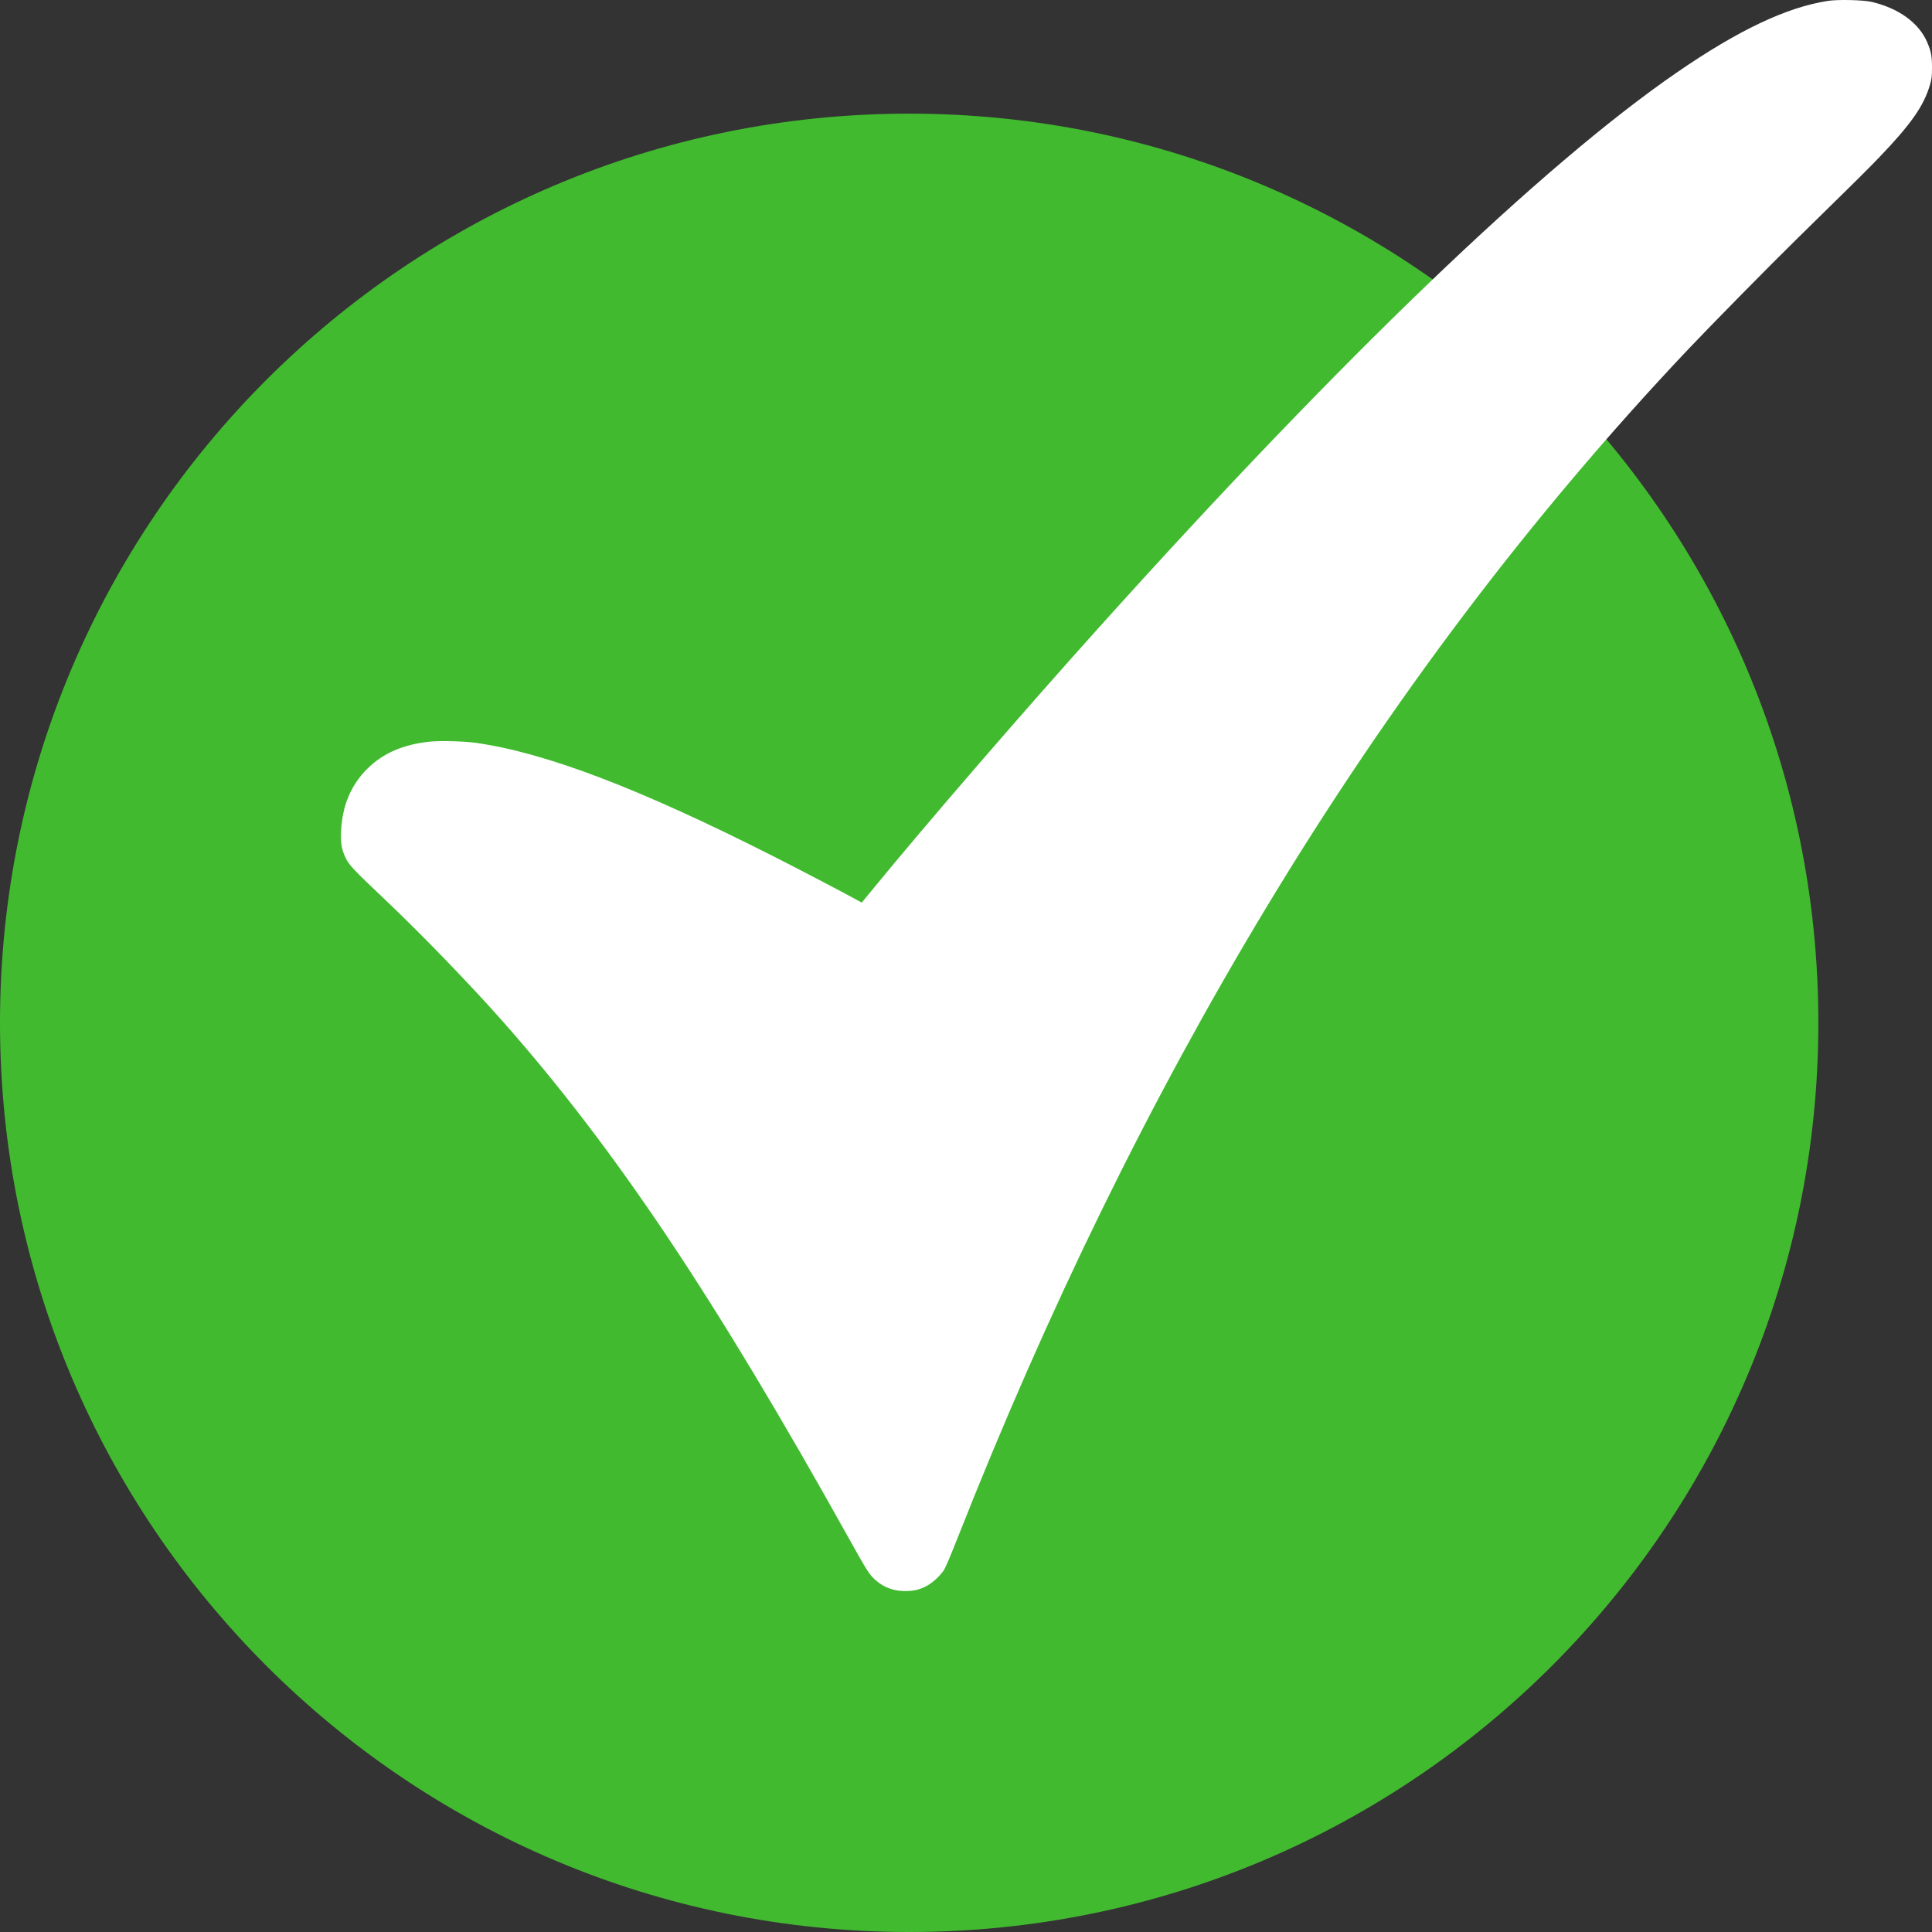
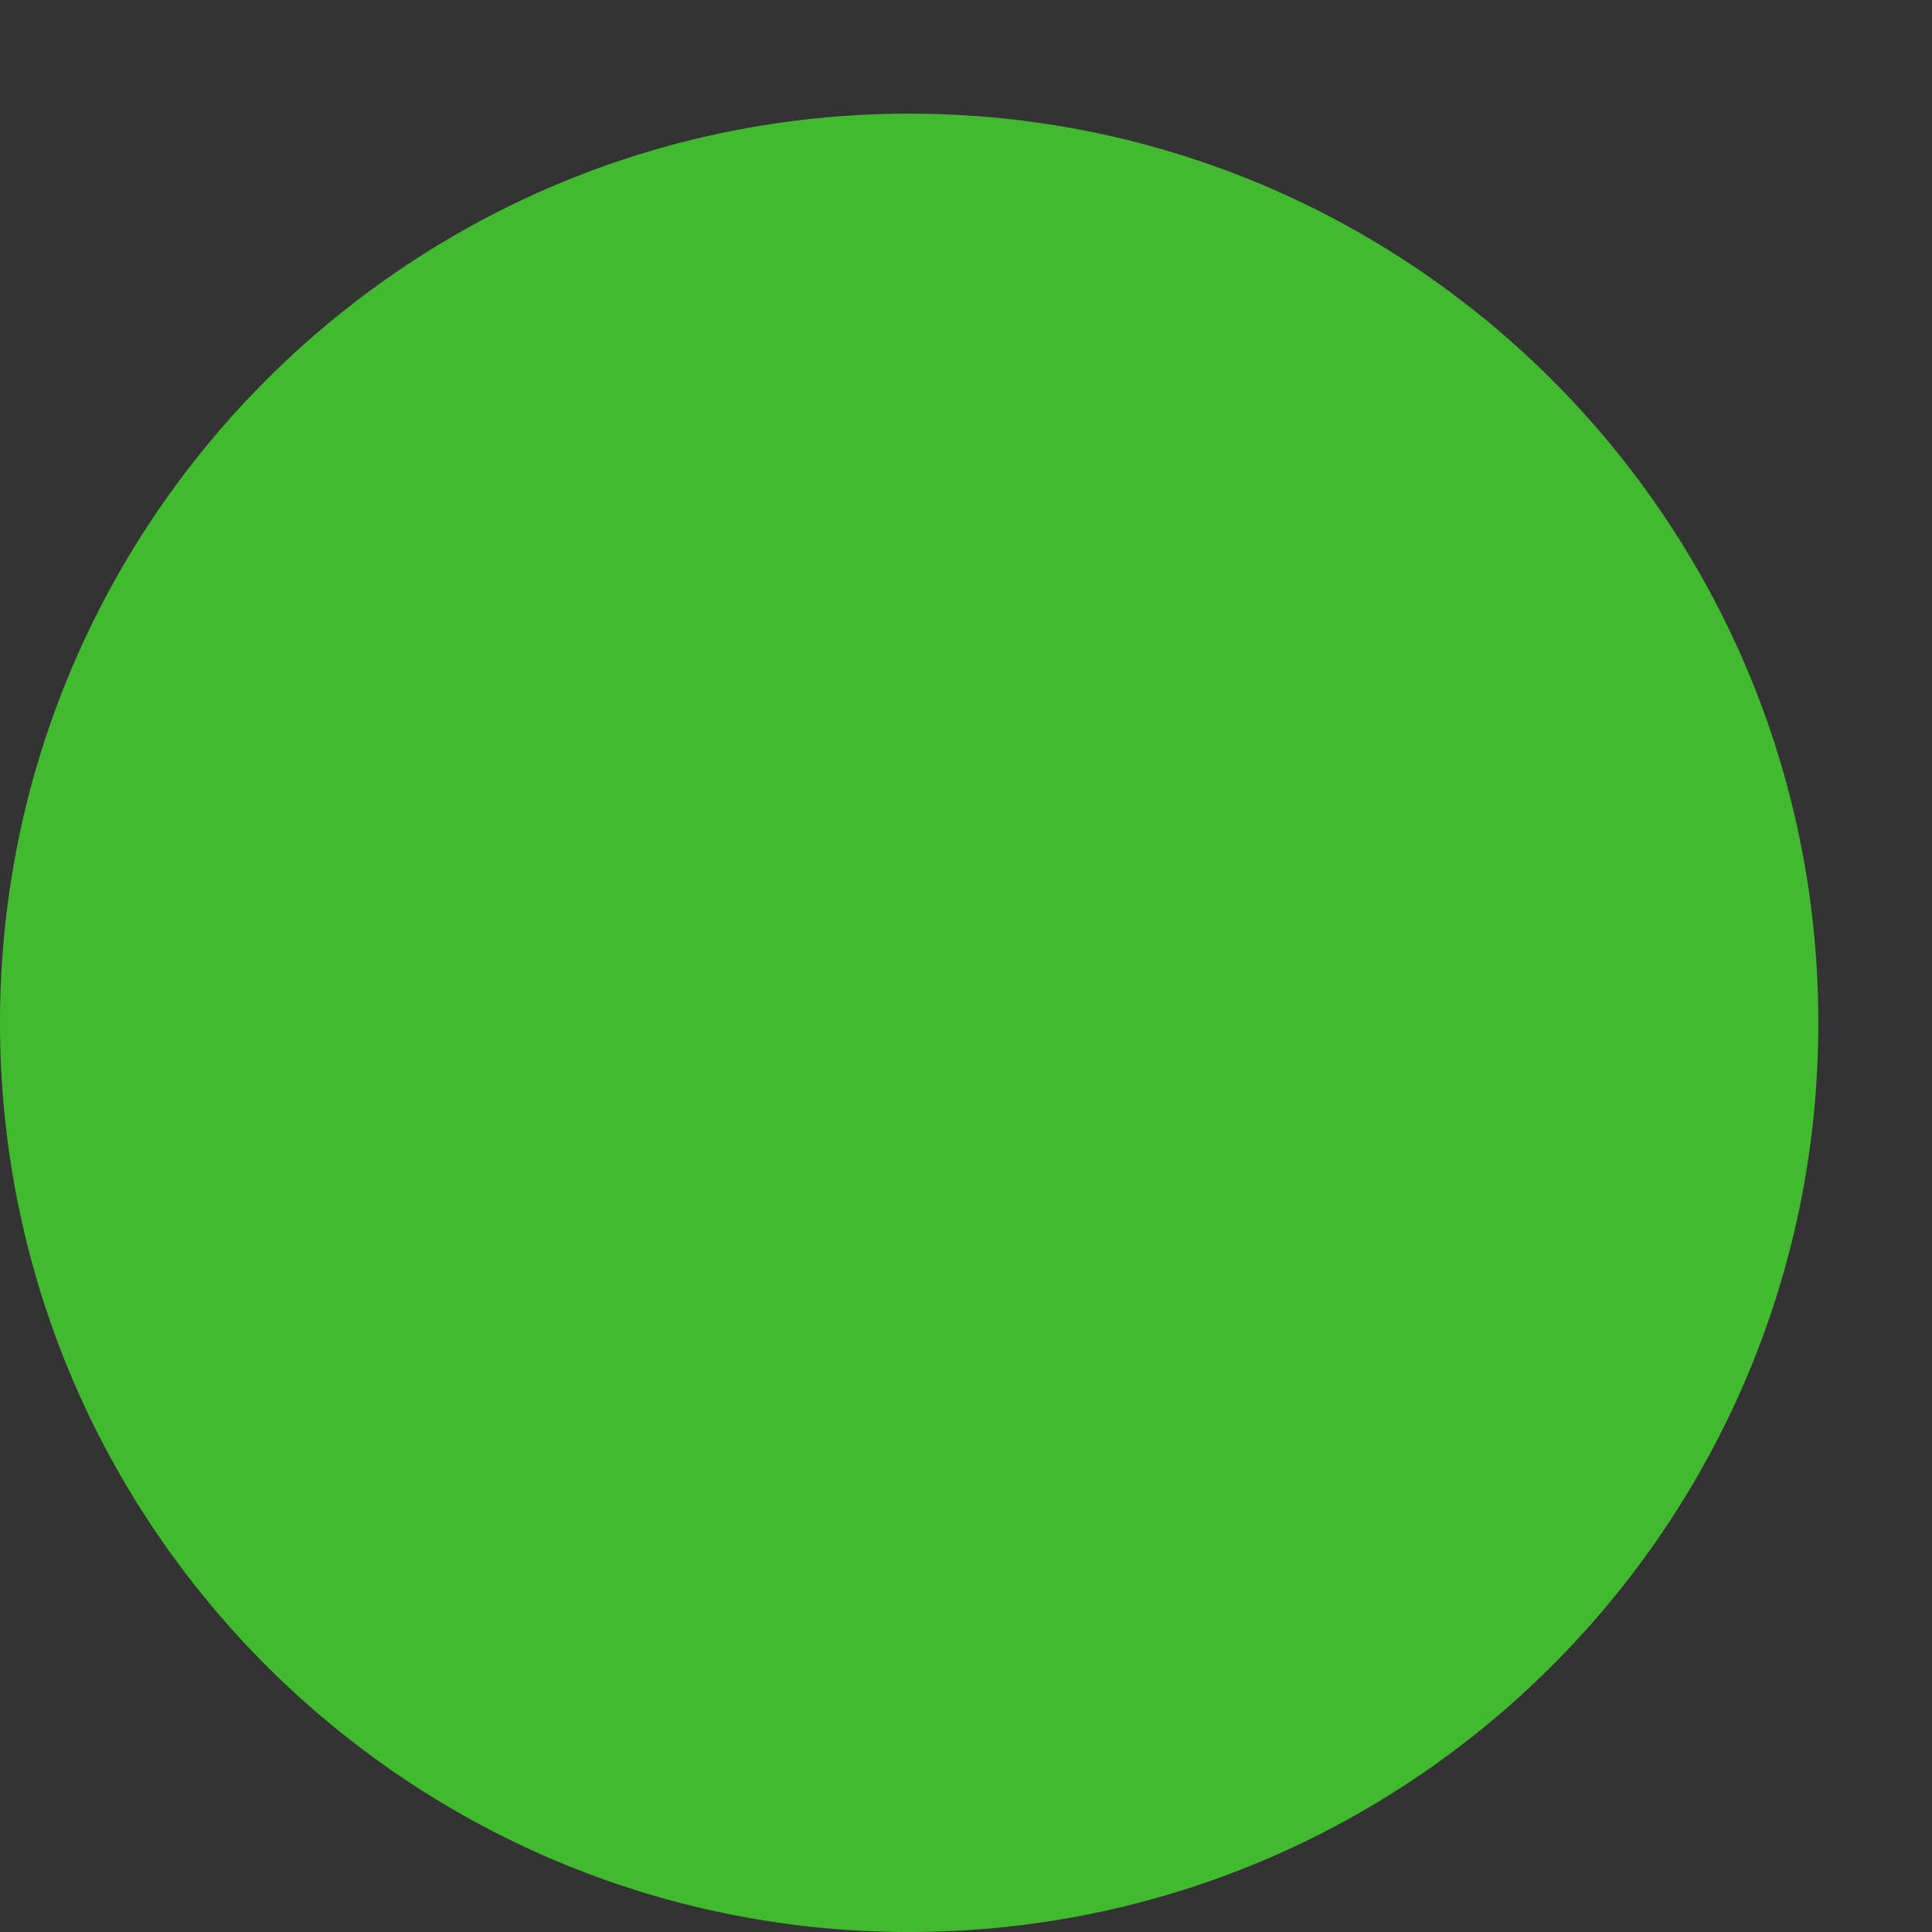
<svg xmlns="http://www.w3.org/2000/svg" width="68" height="68" viewBox="0 0 68 68" fill="none">
  <rect x="0" y="0" width="68" height="68" fill="#333333" stroke="none" />
  <path d="M64 36C64 53.673 49.673 68 32 68C14.327 68 0 53.673 0 36C0 18.327 14.327 4 32 4C49.673 4 64 18.327 64 36Z" fill="#42BA30" />
-   <path fill-rule="evenodd" clip-rule="evenodd" d="M64.33 0.032C62.871 0.261 61.188 1.059 59.028 2.545C54.281 5.811 47.227 12.583 38.714 22.047C35.994 25.07 32.664 28.924 30.693 31.328L30.33 31.77L30.172 31.682C29.756 31.45 28.139 30.604 27.251 30.154C22.503 27.749 19.221 26.497 16.746 26.145C16.336 26.087 15.483 26.065 15.121 26.104C14.189 26.203 13.487 26.508 12.933 27.053C12.354 27.624 12.045 28.359 12.004 29.261C11.986 29.678 12.024 29.901 12.168 30.202C12.284 30.444 12.448 30.617 13.545 31.657C14.831 32.876 16.566 34.67 17.702 35.957C21.653 40.43 25.147 45.652 29.909 54.201C30.422 55.123 30.558 55.347 30.692 55.492C31.002 55.828 31.396 56 31.854 56C32.167 56 32.368 55.952 32.618 55.818C32.84 55.7 33.122 55.434 33.241 55.231C33.29 55.149 33.5 54.65 33.707 54.123C36.874 46.089 40.489 38.705 44.548 31.976C48.958 24.666 53.893 18.136 59.422 12.291C60.213 11.455 62.296 9.339 63.21 8.443C65.307 6.387 65.725 5.973 66.129 5.552C67.259 4.375 67.708 3.735 67.928 2.987C67.99 2.777 67.999 2.701 68 2.375C68.001 1.975 67.967 1.799 67.827 1.478C67.533 0.803 66.832 0.294 65.884 0.068C65.588 -0.003 64.684 -0.024 64.33 0.032Z" fill="white" />
</svg>